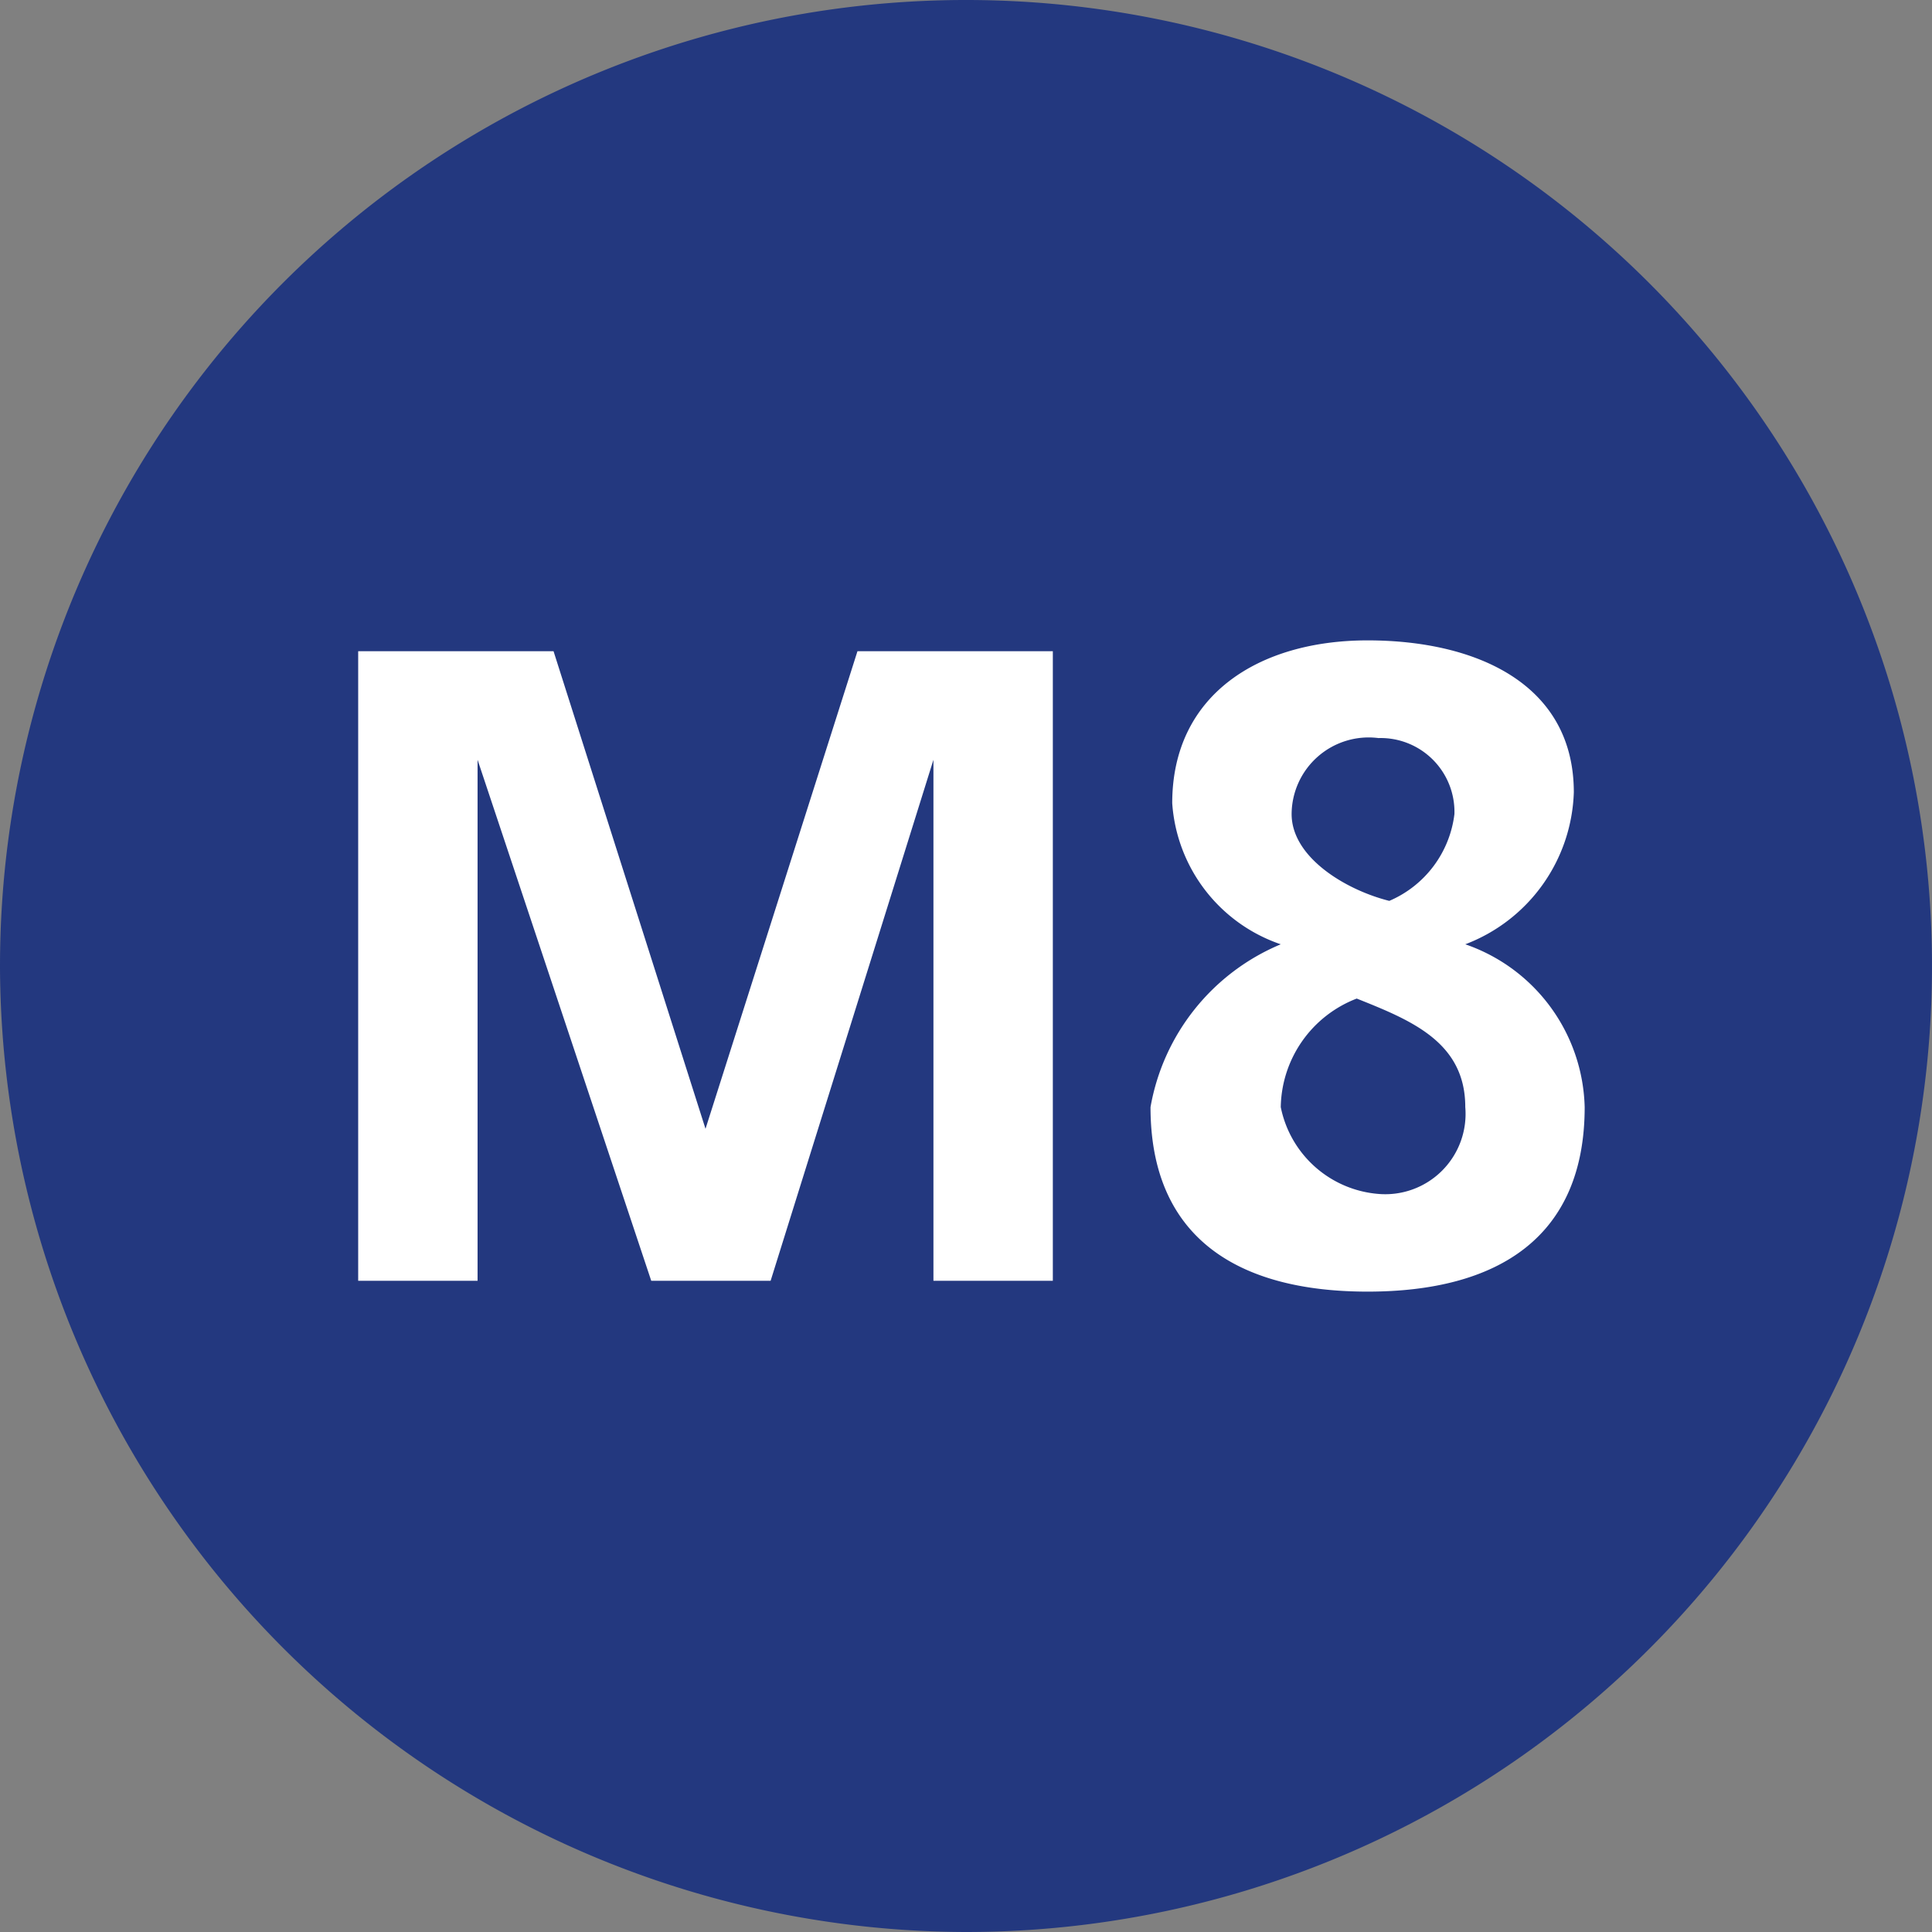
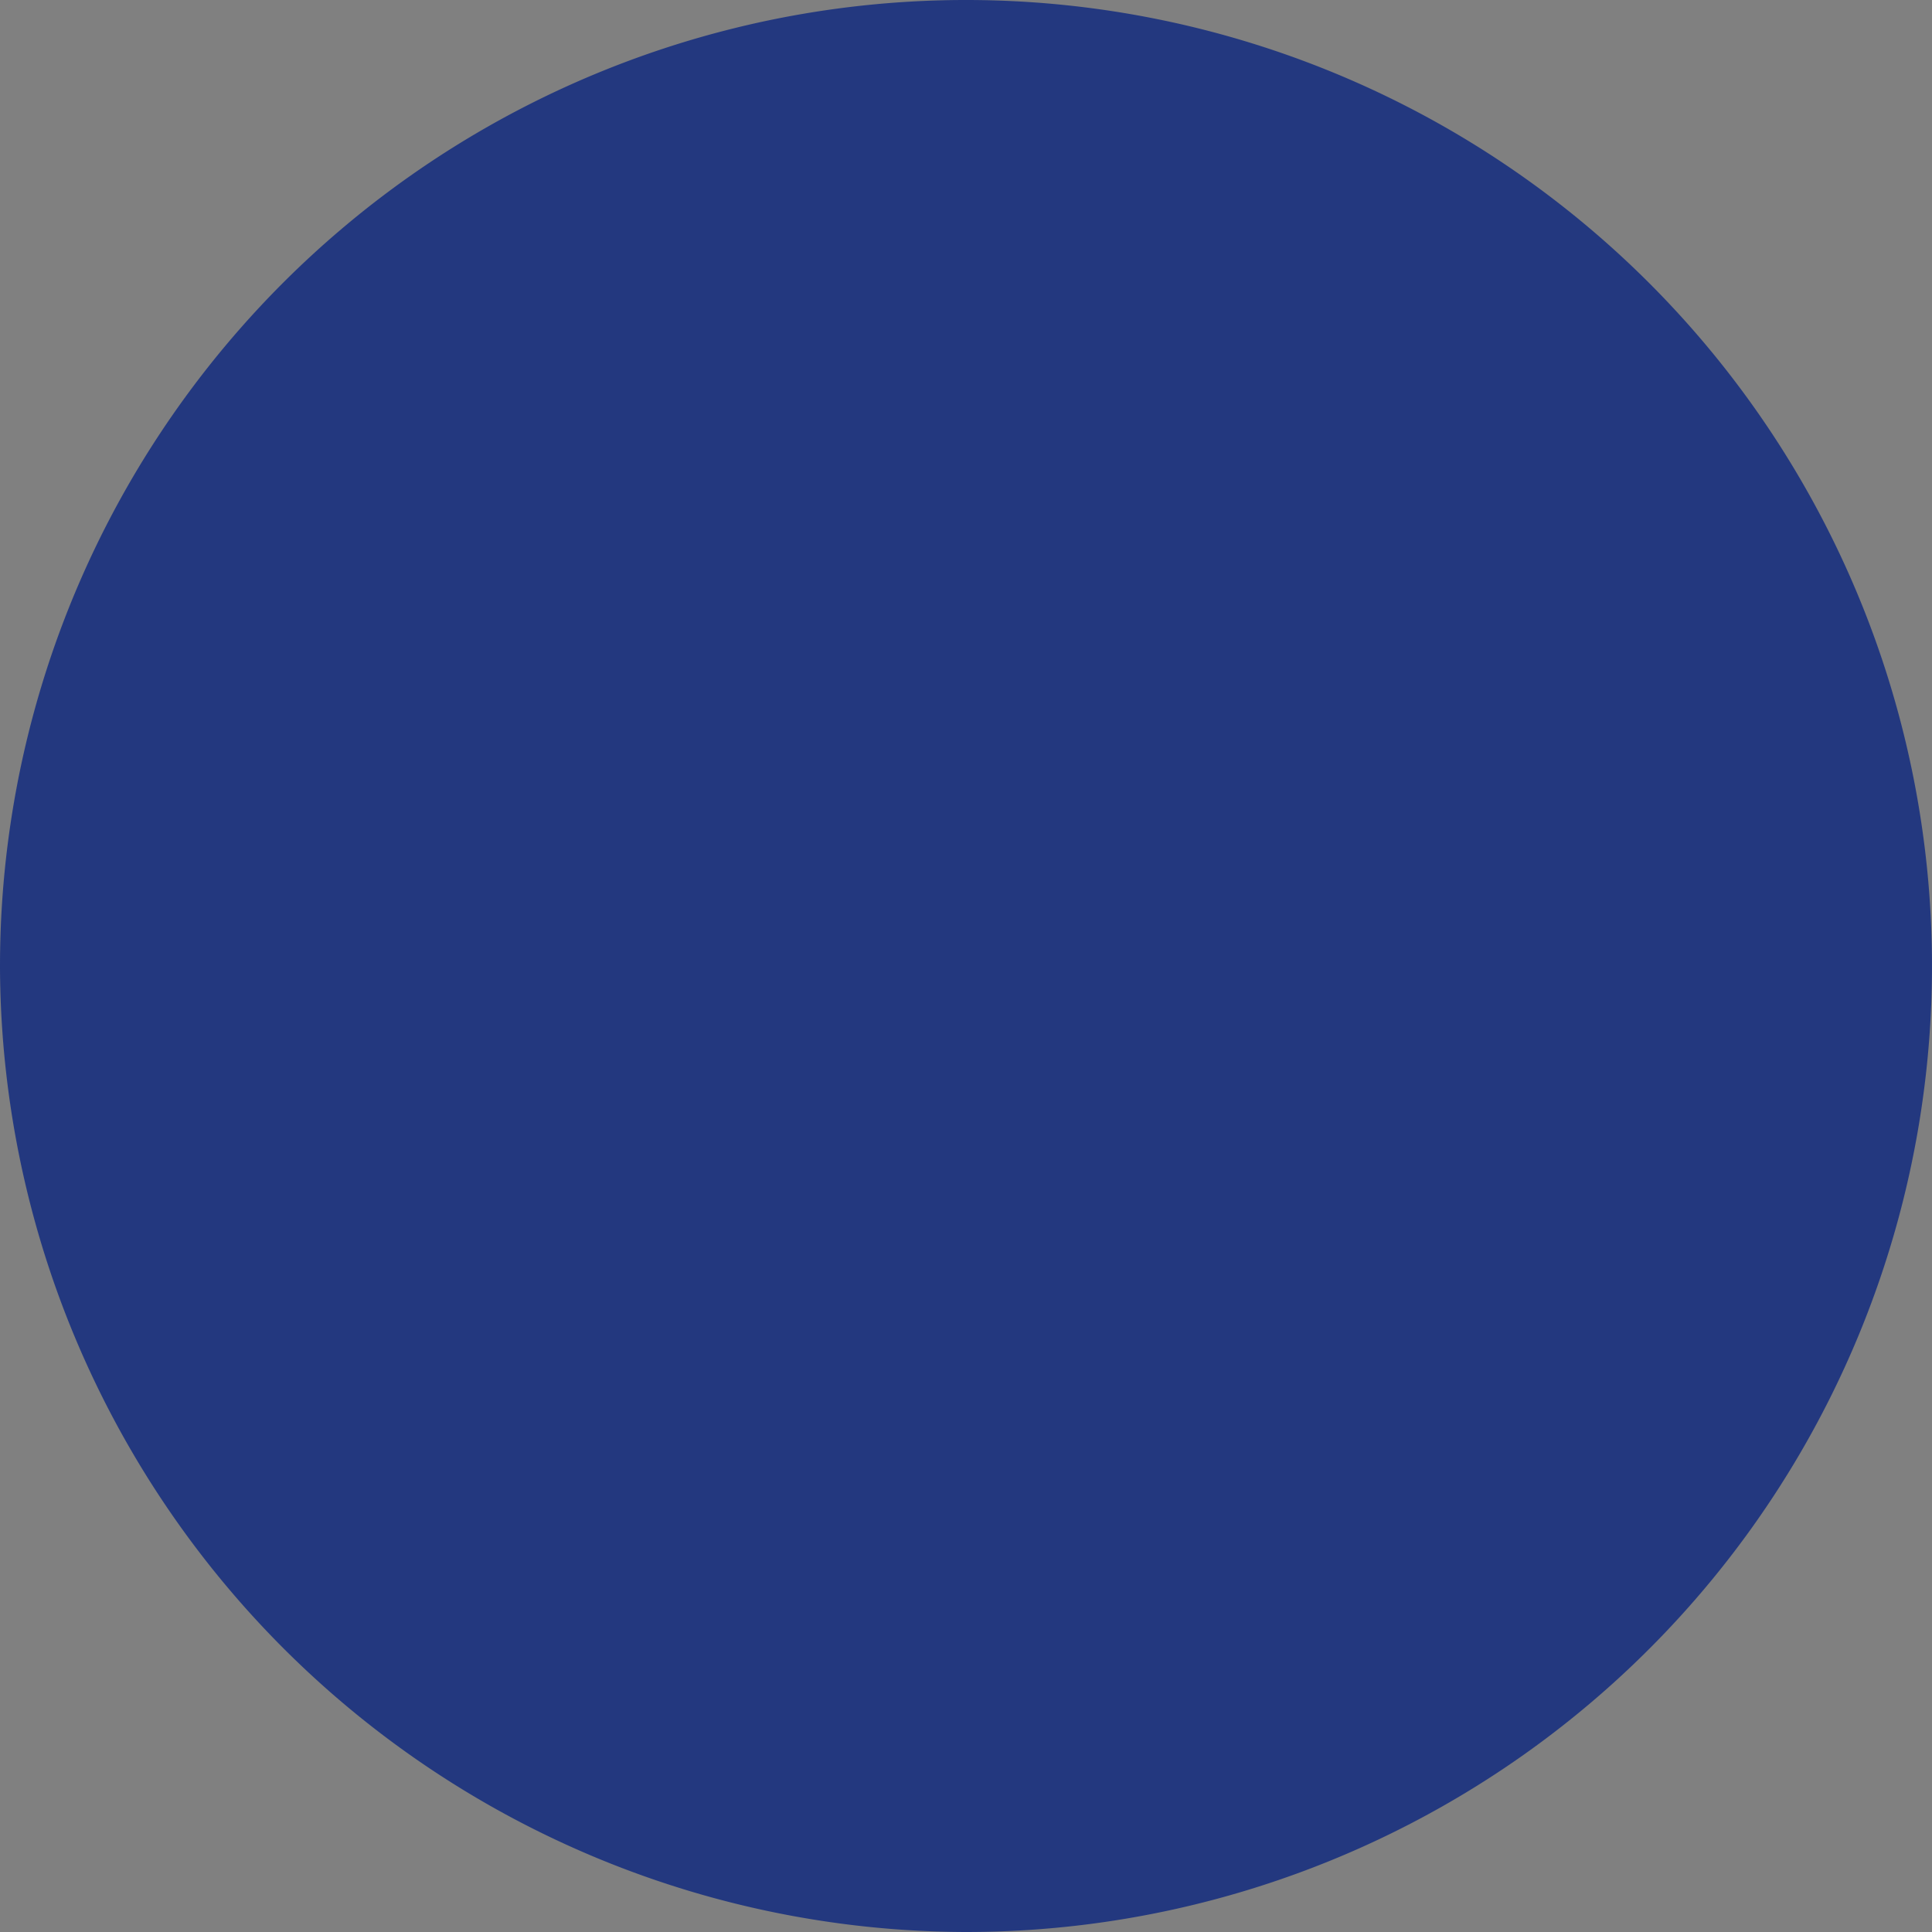
<svg xmlns="http://www.w3.org/2000/svg" viewBox="0 0 17.8 17.8">
  <rect x="0" y="0" width="17.8" height="17.8" fill="#808080" stroke="none" />
  <defs>
    <style>.cls-2{fill:#fff}</style>
  </defs>
  <g id="Layer_2" data-name="Layer 2">
    <g id="Layer_1-2" data-name="Layer 1">
      <path d="M0 8.9a8.9 8.9 0 1 1 8.9 8.9A8.92 8.92 0 0 1 0 8.9" style="fill:#23387f" />
-       <path class="cls-2" d="M3.3 6h1.8l1.4 4.4L7.9 6h1.8v5.8H8.6V7l-1.5 4.8H6L4.4 7v4.8H3.3V6zM11.8 8.7a1.48 1.48 0 0 1-1-1.3c0-1 .8-1.5 1.8-1.5s1.9.4 1.9 1.4a1.55 1.55 0 0 1-1 1.4 1.63 1.63 0 0 1 1.1 1.5c0 1.2-.8 1.7-2 1.7s-2-.5-2-1.7a2 2 0 0 1 1.2-1.5Zm.9 2.3a.74.74 0 0 0 .8-.8c0-.6-.5-.8-1-1a1.09 1.09 0 0 0-.7 1 1 1 0 0 0 .9.8m.1-2.7a1 1 0 0 0 .6-.8.68.68 0 0 0-.7-.7.71.71 0 0 0-.8.7c0 .4.5.7.9.8" />
    </g>
  </g>
</svg>